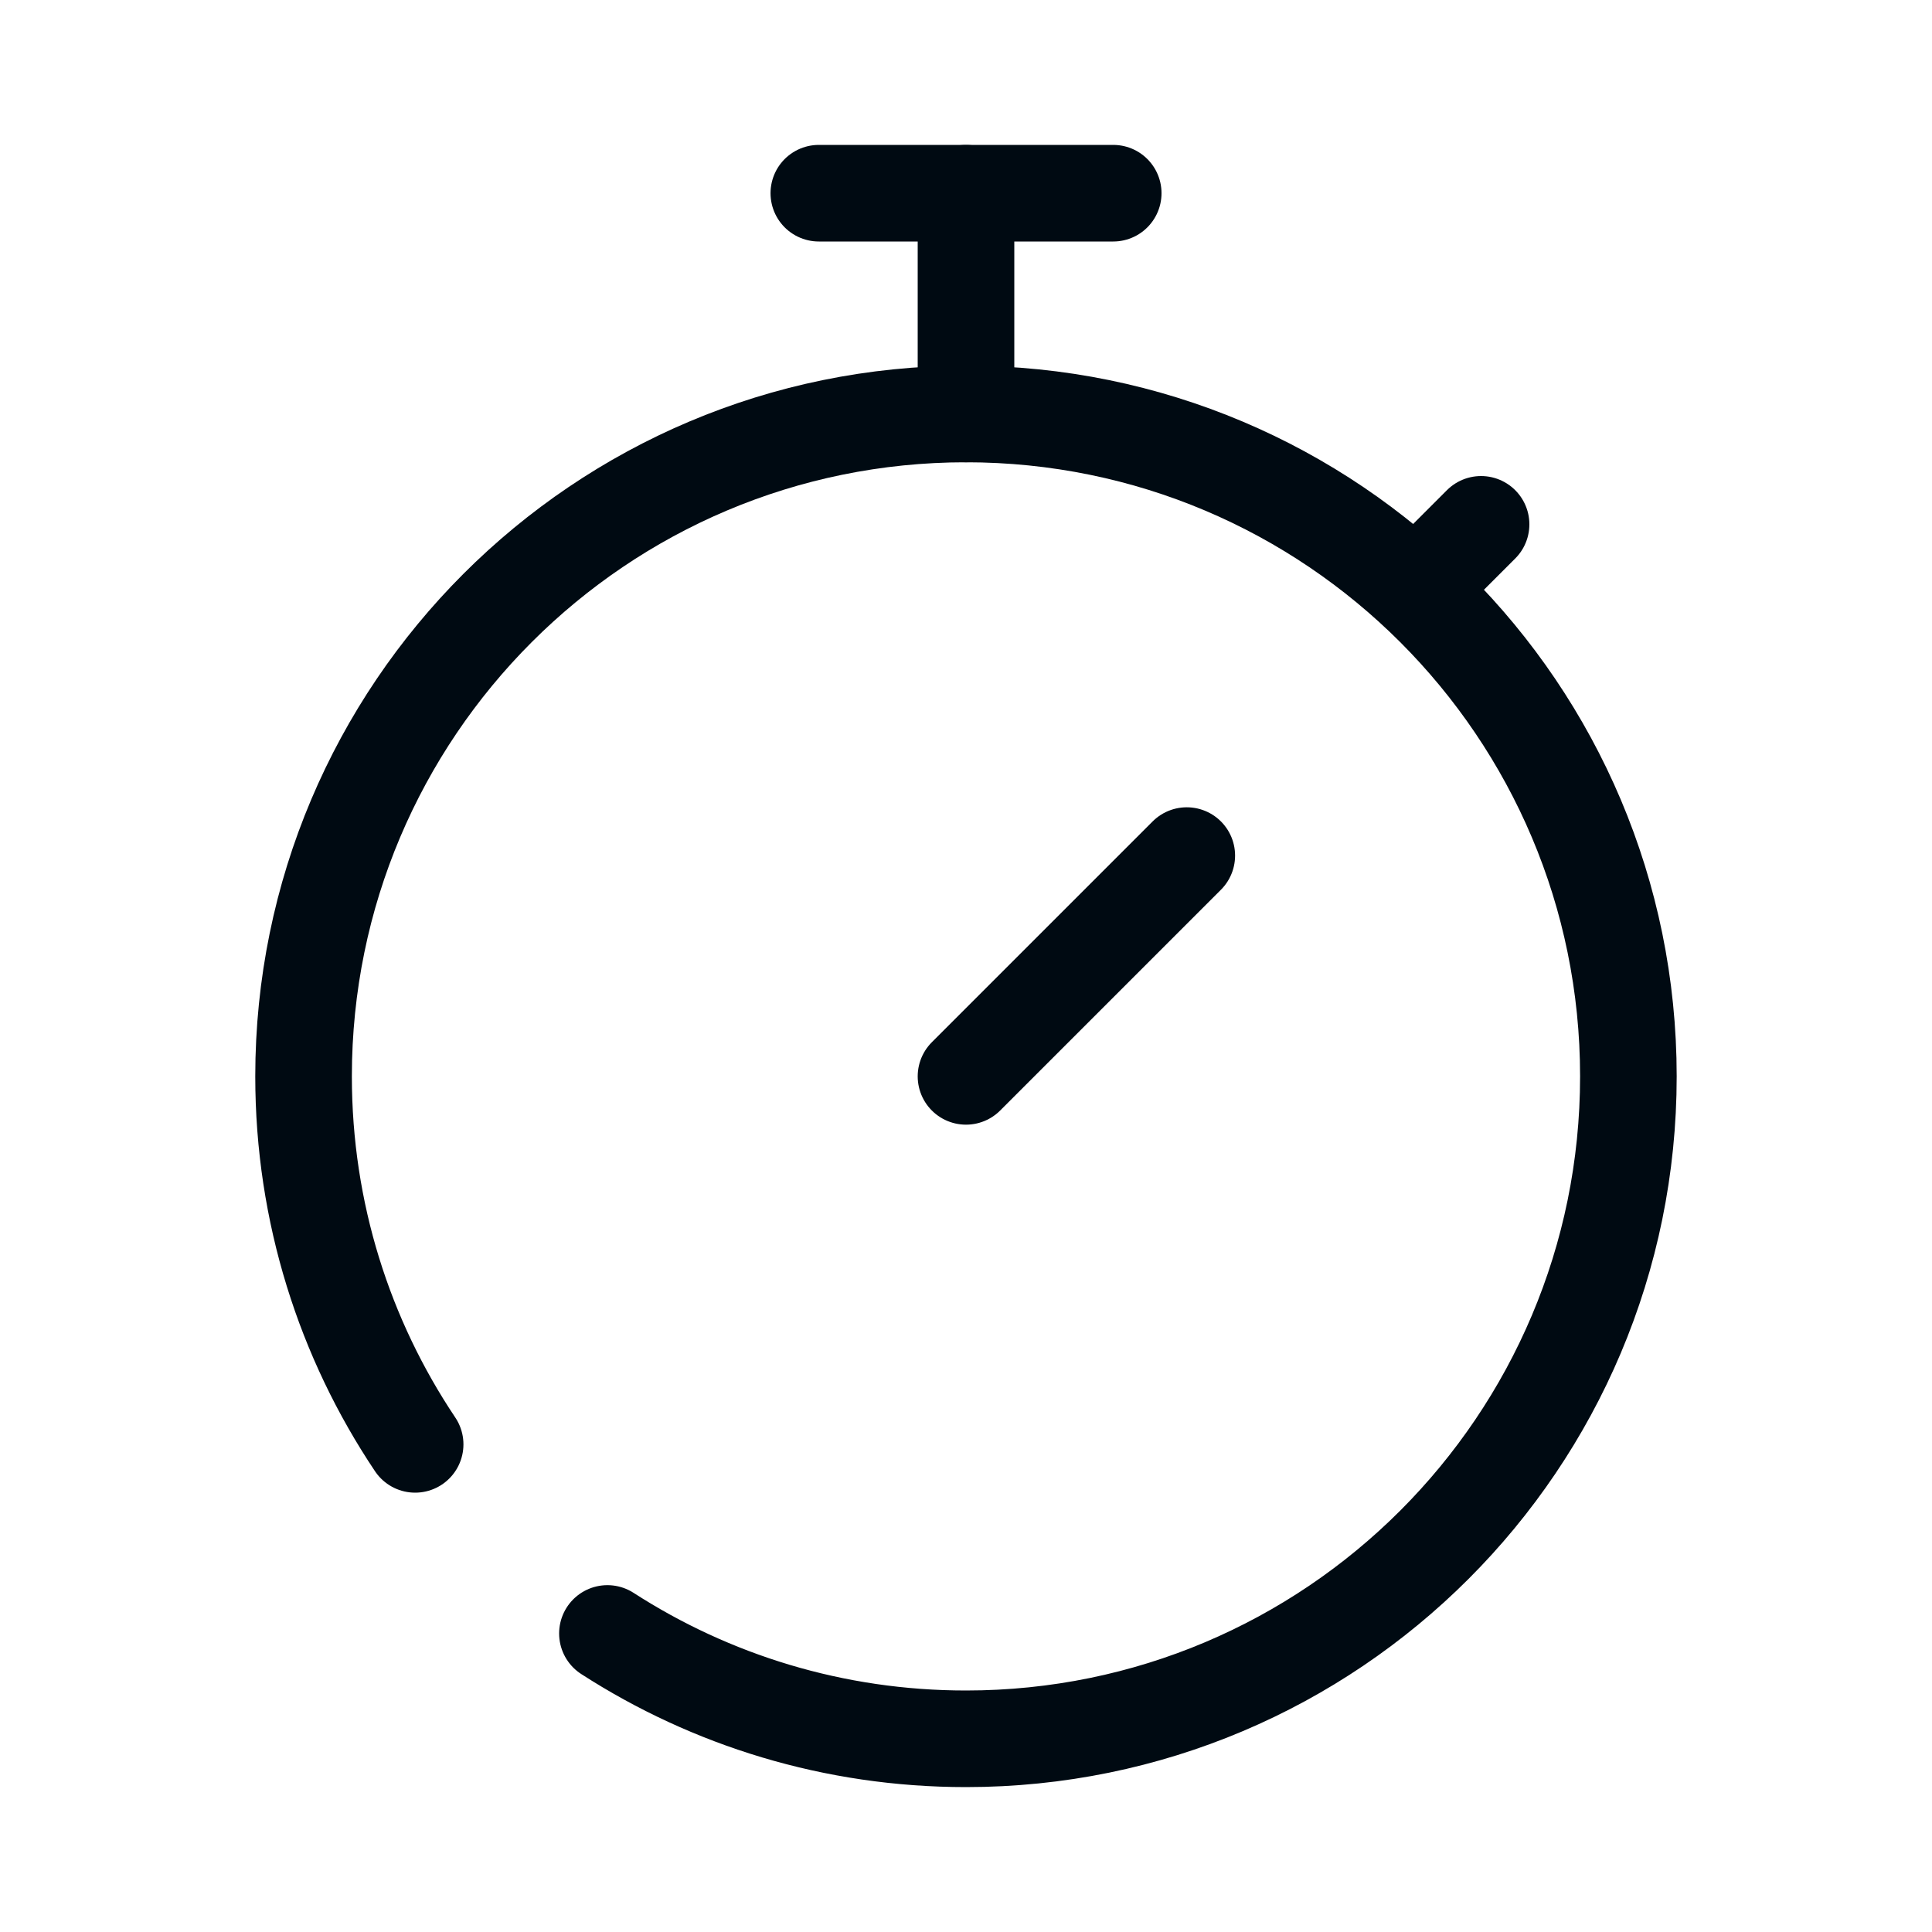
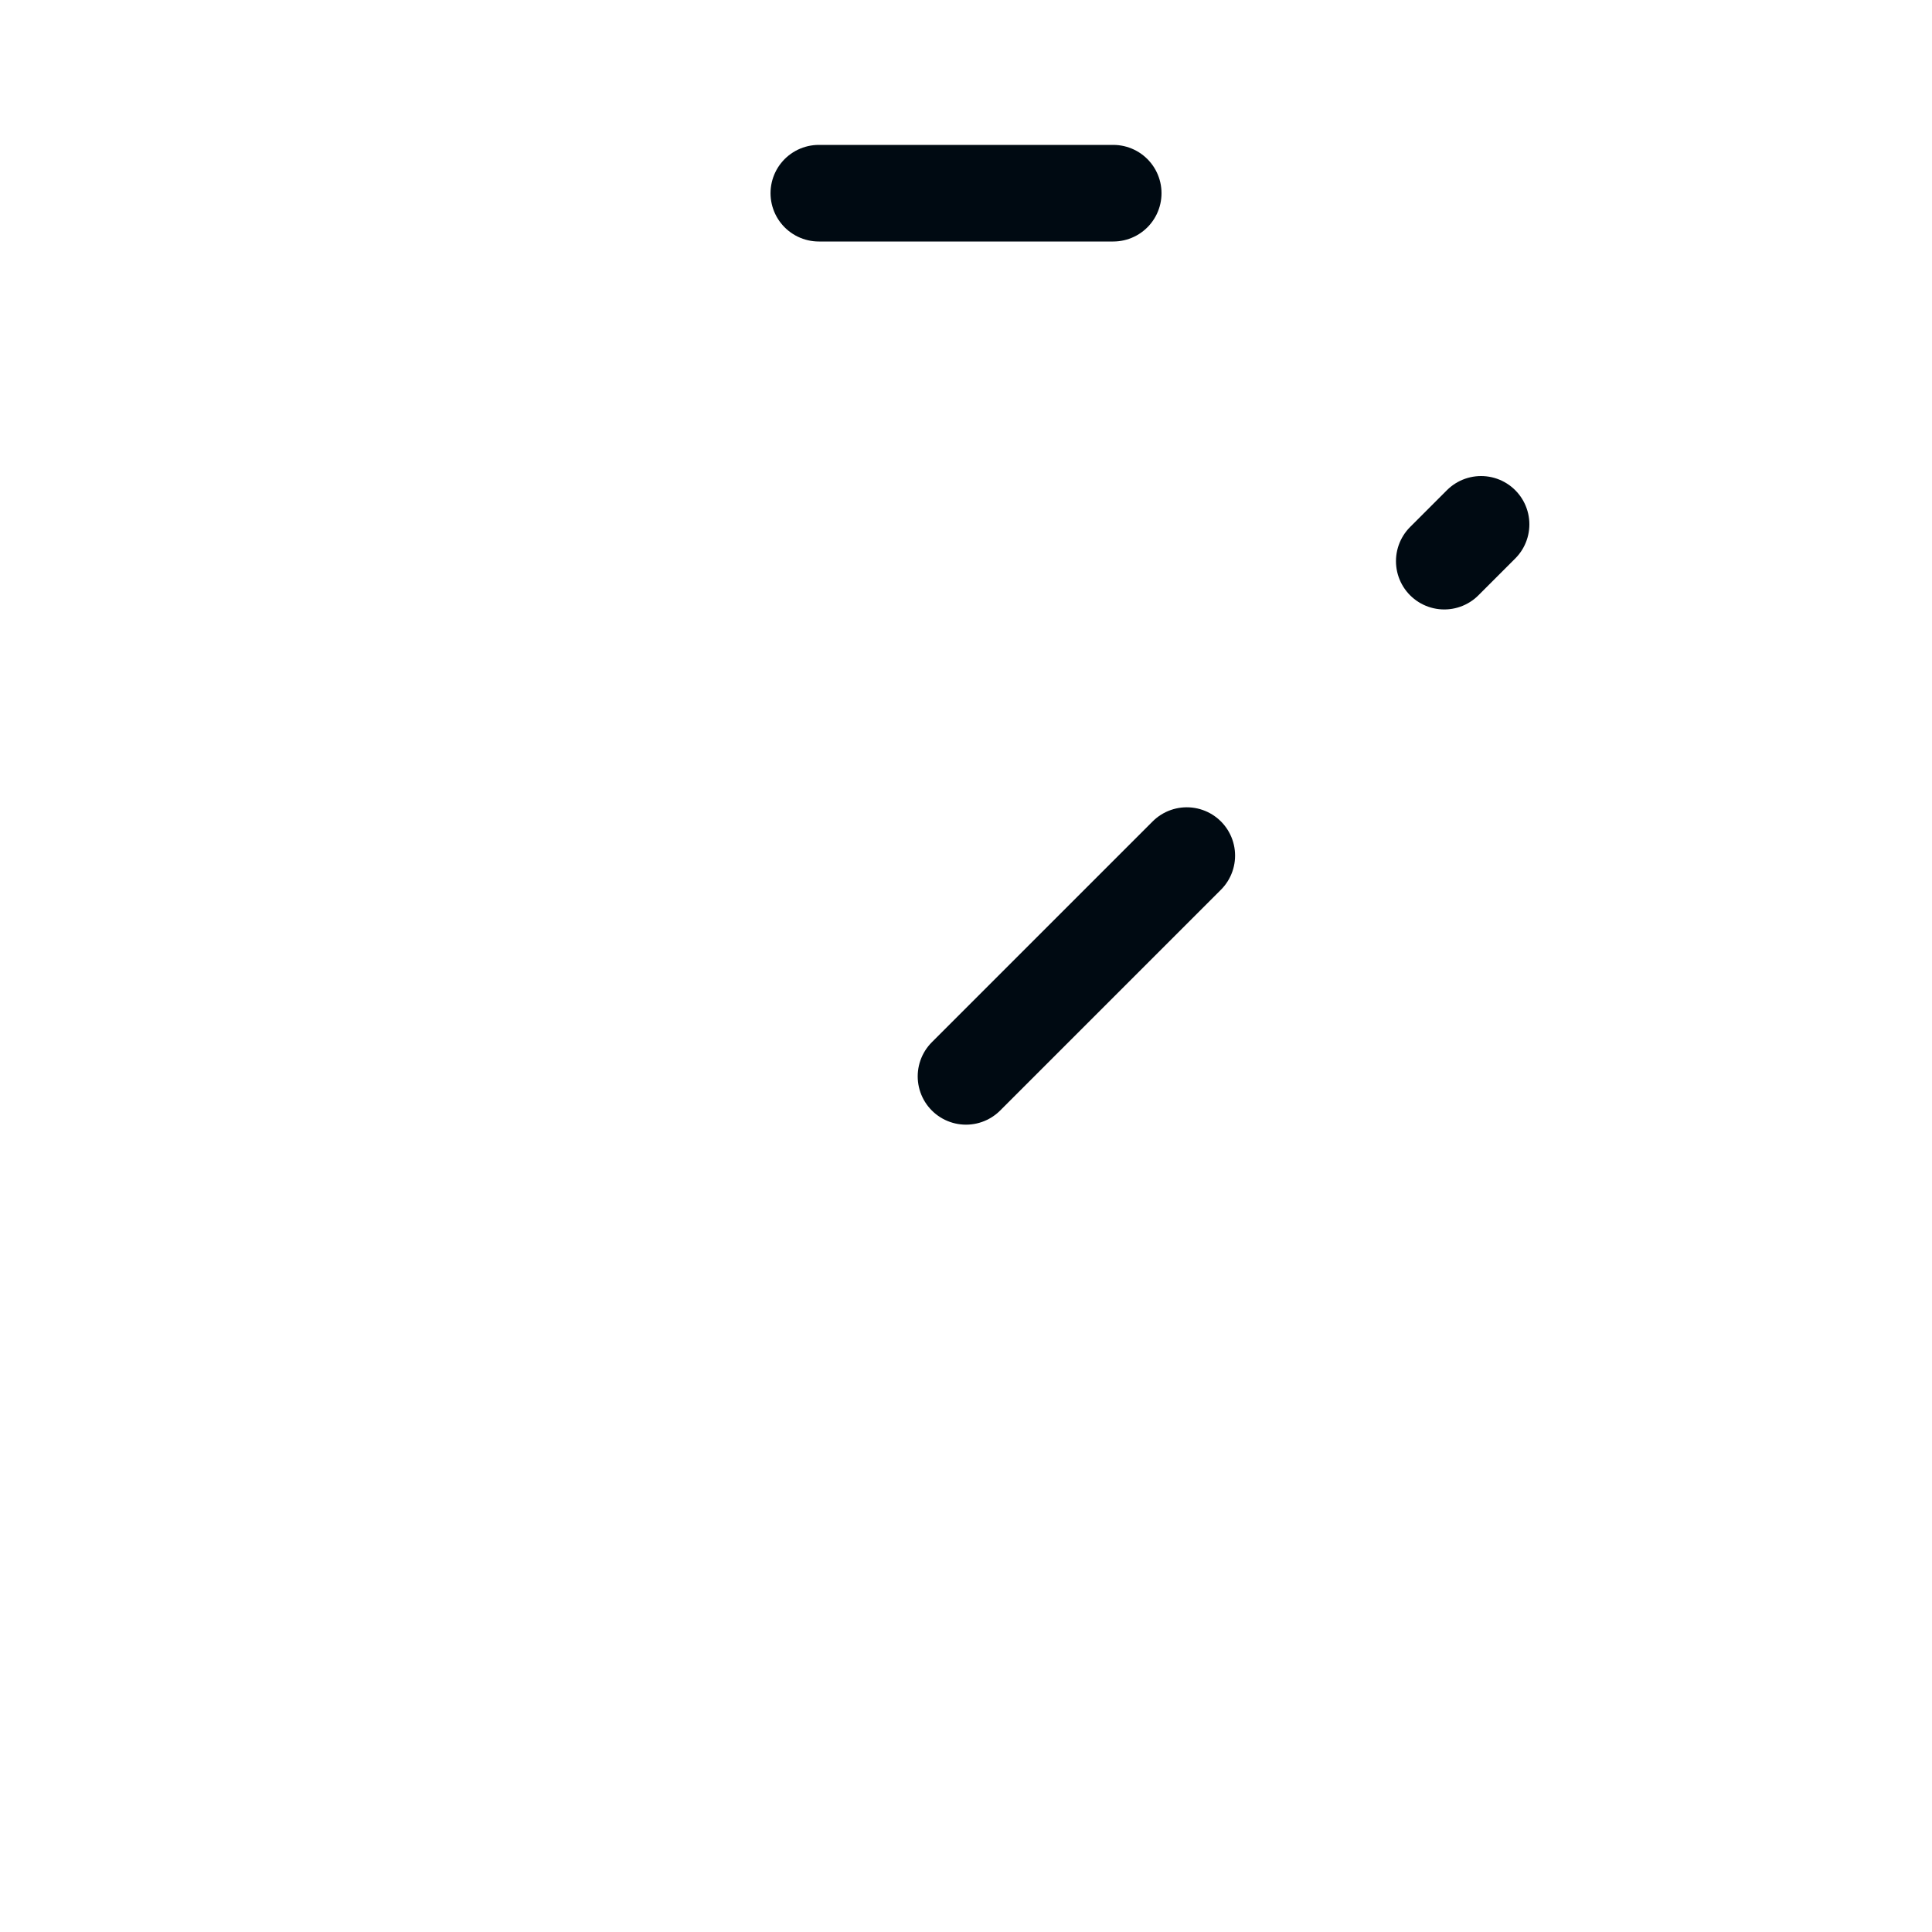
<svg xmlns="http://www.w3.org/2000/svg" width="40" height="40" viewBox="0 0 40 40" fill="none">
-   <path d="M8.595 29.904C7.136 27.725 6.285 25.105 6.285 22.285C6.285 14.711 12.425 8.571 19.999 8.571C27.574 8.571 33.714 14.711 33.714 22.285C33.714 29.86 27.574 36 19.999 36C17.264 36 14.716 35.199 12.576 33.819" stroke="#000A12" stroke-width="2" stroke-linecap="round" />
  <path d="M16.953 4H23.048" stroke="#000A12" stroke-width="2" stroke-linecap="round" />
-   <path d="M20 4L20 8.571" stroke="#000A12" stroke-width="2" stroke-linecap="round" />
  <path d="M20 22.285L24.571 17.714" stroke="#000A12" stroke-width="2" stroke-linecap="round" />
  <path d="M29.902 11.618L30.664 10.856" stroke="#000A12" stroke-width="2" stroke-linecap="round" />
</svg>